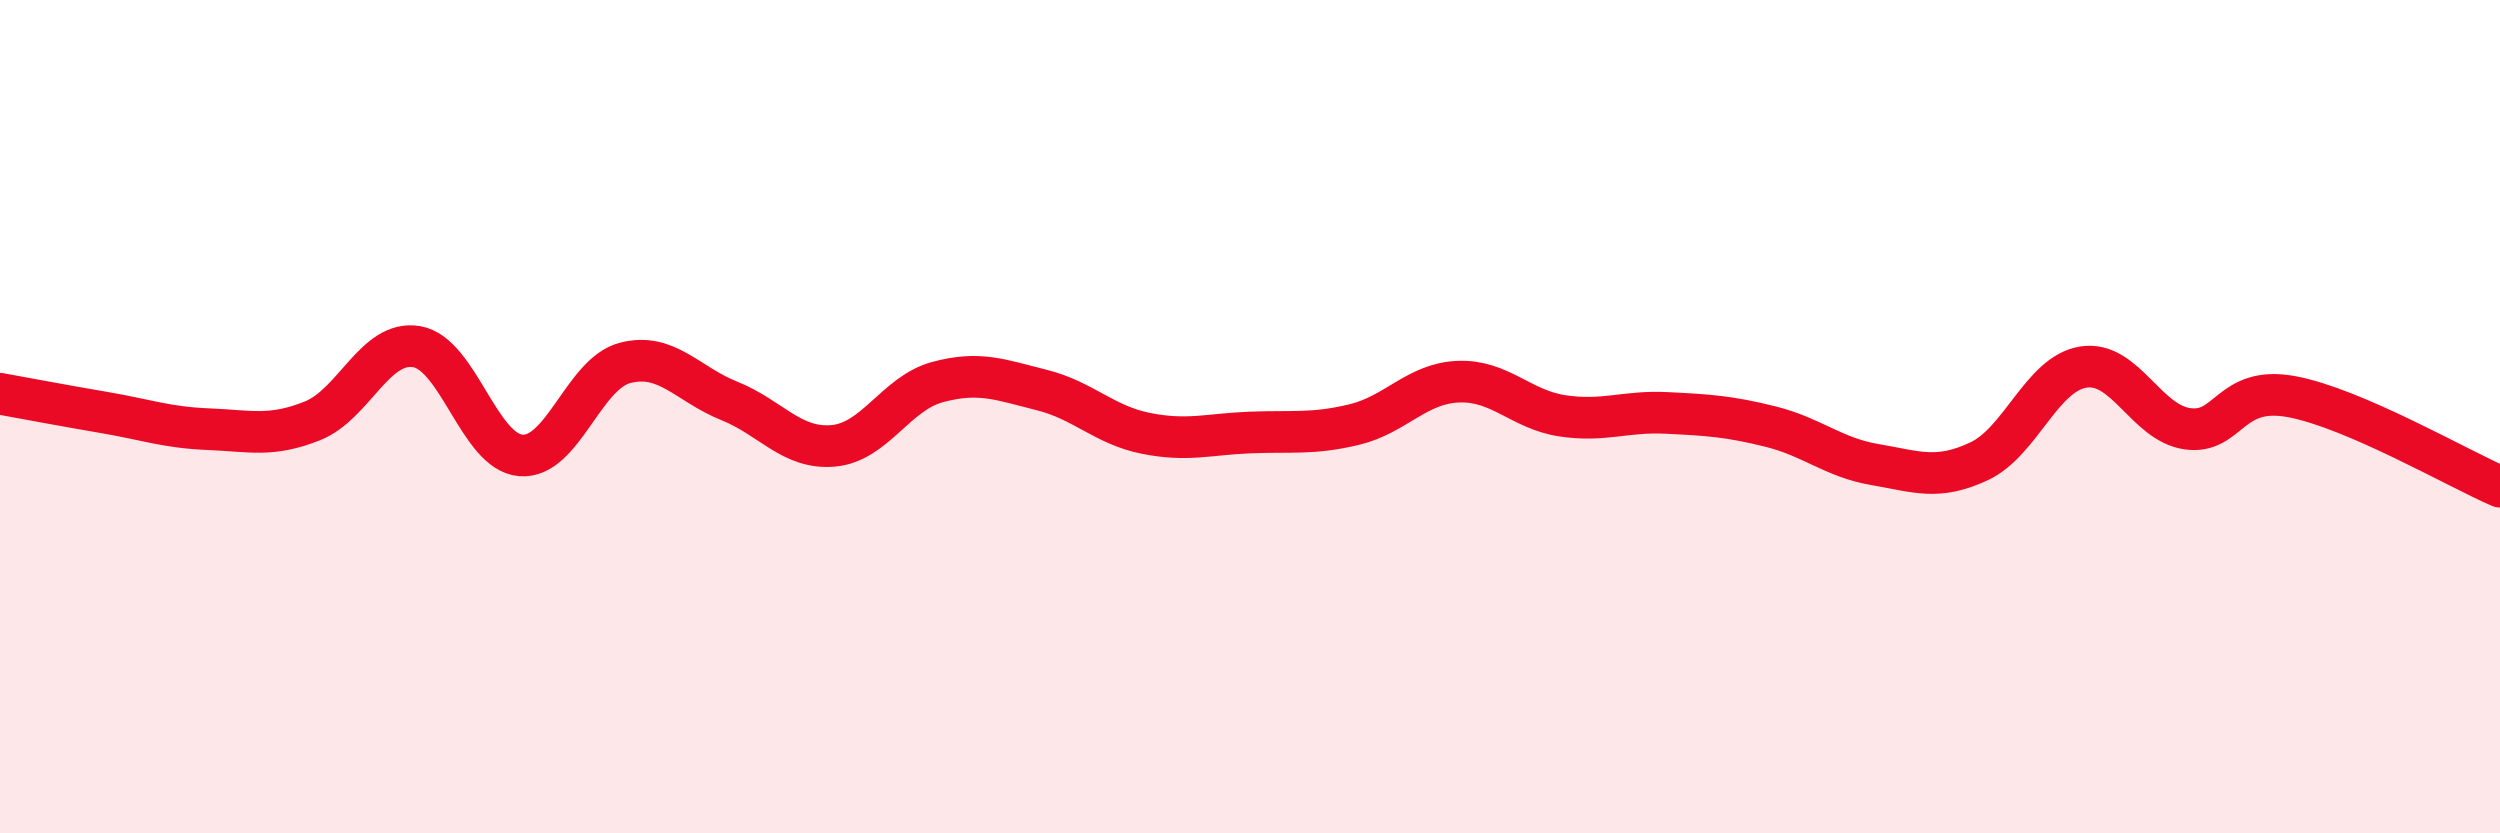
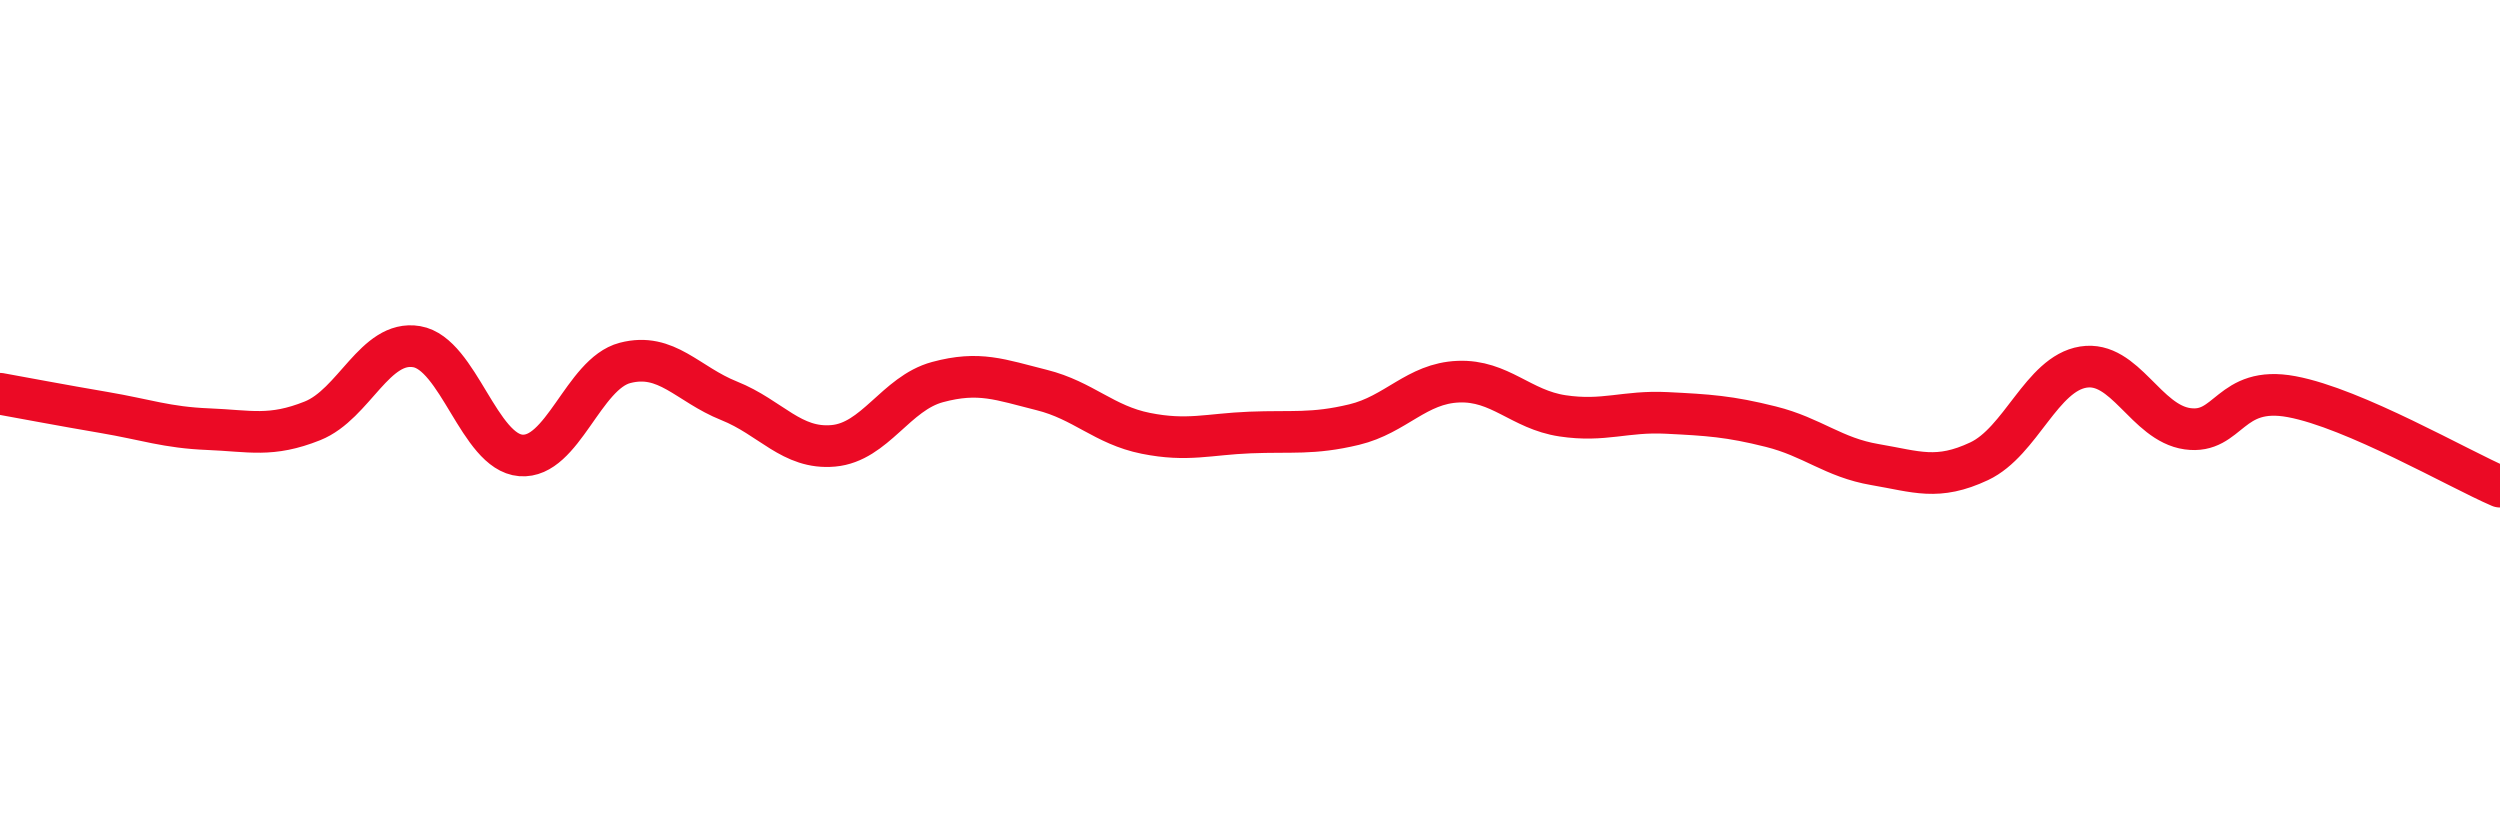
<svg xmlns="http://www.w3.org/2000/svg" width="60" height="20" viewBox="0 0 60 20">
-   <path d="M 0,9.45 C 0.5,9.54 1.5,9.73 2.5,9.9 C 3.5,10.07 4,10.26 5,10.3 C 6,10.34 6.5,10.5 7.5,10.1 C 8.5,9.7 9,8.15 10,8.32 C 11,8.49 11.5,10.85 12.5,10.93 C 13.5,11.01 14,8.97 15,8.71 C 16,8.45 16.5,9.22 17.5,9.62 C 18.5,10.02 19,10.79 20,10.7 C 21,10.61 21.5,9.44 22.5,9.17 C 23.5,8.9 24,9.11 25,9.36 C 26,9.61 26.5,10.2 27.5,10.4 C 28.5,10.6 29,10.42 30,10.38 C 31,10.34 31.5,10.43 32.5,10.19 C 33.5,9.95 34,9.2 35,9.16 C 36,9.12 36.5,9.83 37.5,9.98 C 38.5,10.13 39,9.86 40,9.91 C 41,9.96 41.5,9.99 42.5,10.24 C 43.5,10.49 44,10.98 45,11.15 C 46,11.32 46.5,11.54 47.5,11.07 C 48.5,10.6 49,8.97 50,8.81 C 51,8.65 51.5,10.15 52.5,10.29 C 53.5,10.43 53.5,9.24 55,9.52 C 56.5,9.8 59,11.25 60,11.68L60 20L0 20Z" fill="#EB0A25" opacity="0.1" stroke-linecap="round" stroke-linejoin="round" />
  <path d="M 0,9.45 C 0.5,9.54 1.5,9.73 2.5,9.9 C 3.5,10.07 4,10.26 5,10.3 C 6,10.34 6.5,10.5 7.5,10.1 C 8.5,9.7 9,8.15 10,8.32 C 11,8.49 11.5,10.85 12.5,10.93 C 13.5,11.01 14,8.97 15,8.71 C 16,8.45 16.5,9.22 17.5,9.62 C 18.5,10.02 19,10.79 20,10.7 C 21,10.61 21.5,9.44 22.5,9.17 C 23.5,8.9 24,9.11 25,9.36 C 26,9.61 26.5,10.2 27.5,10.4 C 28.5,10.6 29,10.42 30,10.38 C 31,10.34 31.5,10.43 32.5,10.19 C 33.5,9.95 34,9.2 35,9.16 C 36,9.12 36.5,9.83 37.5,9.98 C 38.5,10.13 39,9.86 40,9.91 C 41,9.96 41.5,9.99 42.5,10.24 C 43.5,10.49 44,10.98 45,11.15 C 46,11.32 46.5,11.54 47.5,11.07 C 48.5,10.6 49,8.97 50,8.81 C 51,8.65 51.5,10.15 52.5,10.29 C 53.5,10.43 53.5,9.24 55,9.52 C 56.5,9.8 59,11.25 60,11.68" stroke="#EB0A25" stroke-width="1" fill="none" stroke-linecap="round" stroke-linejoin="round" />
</svg>